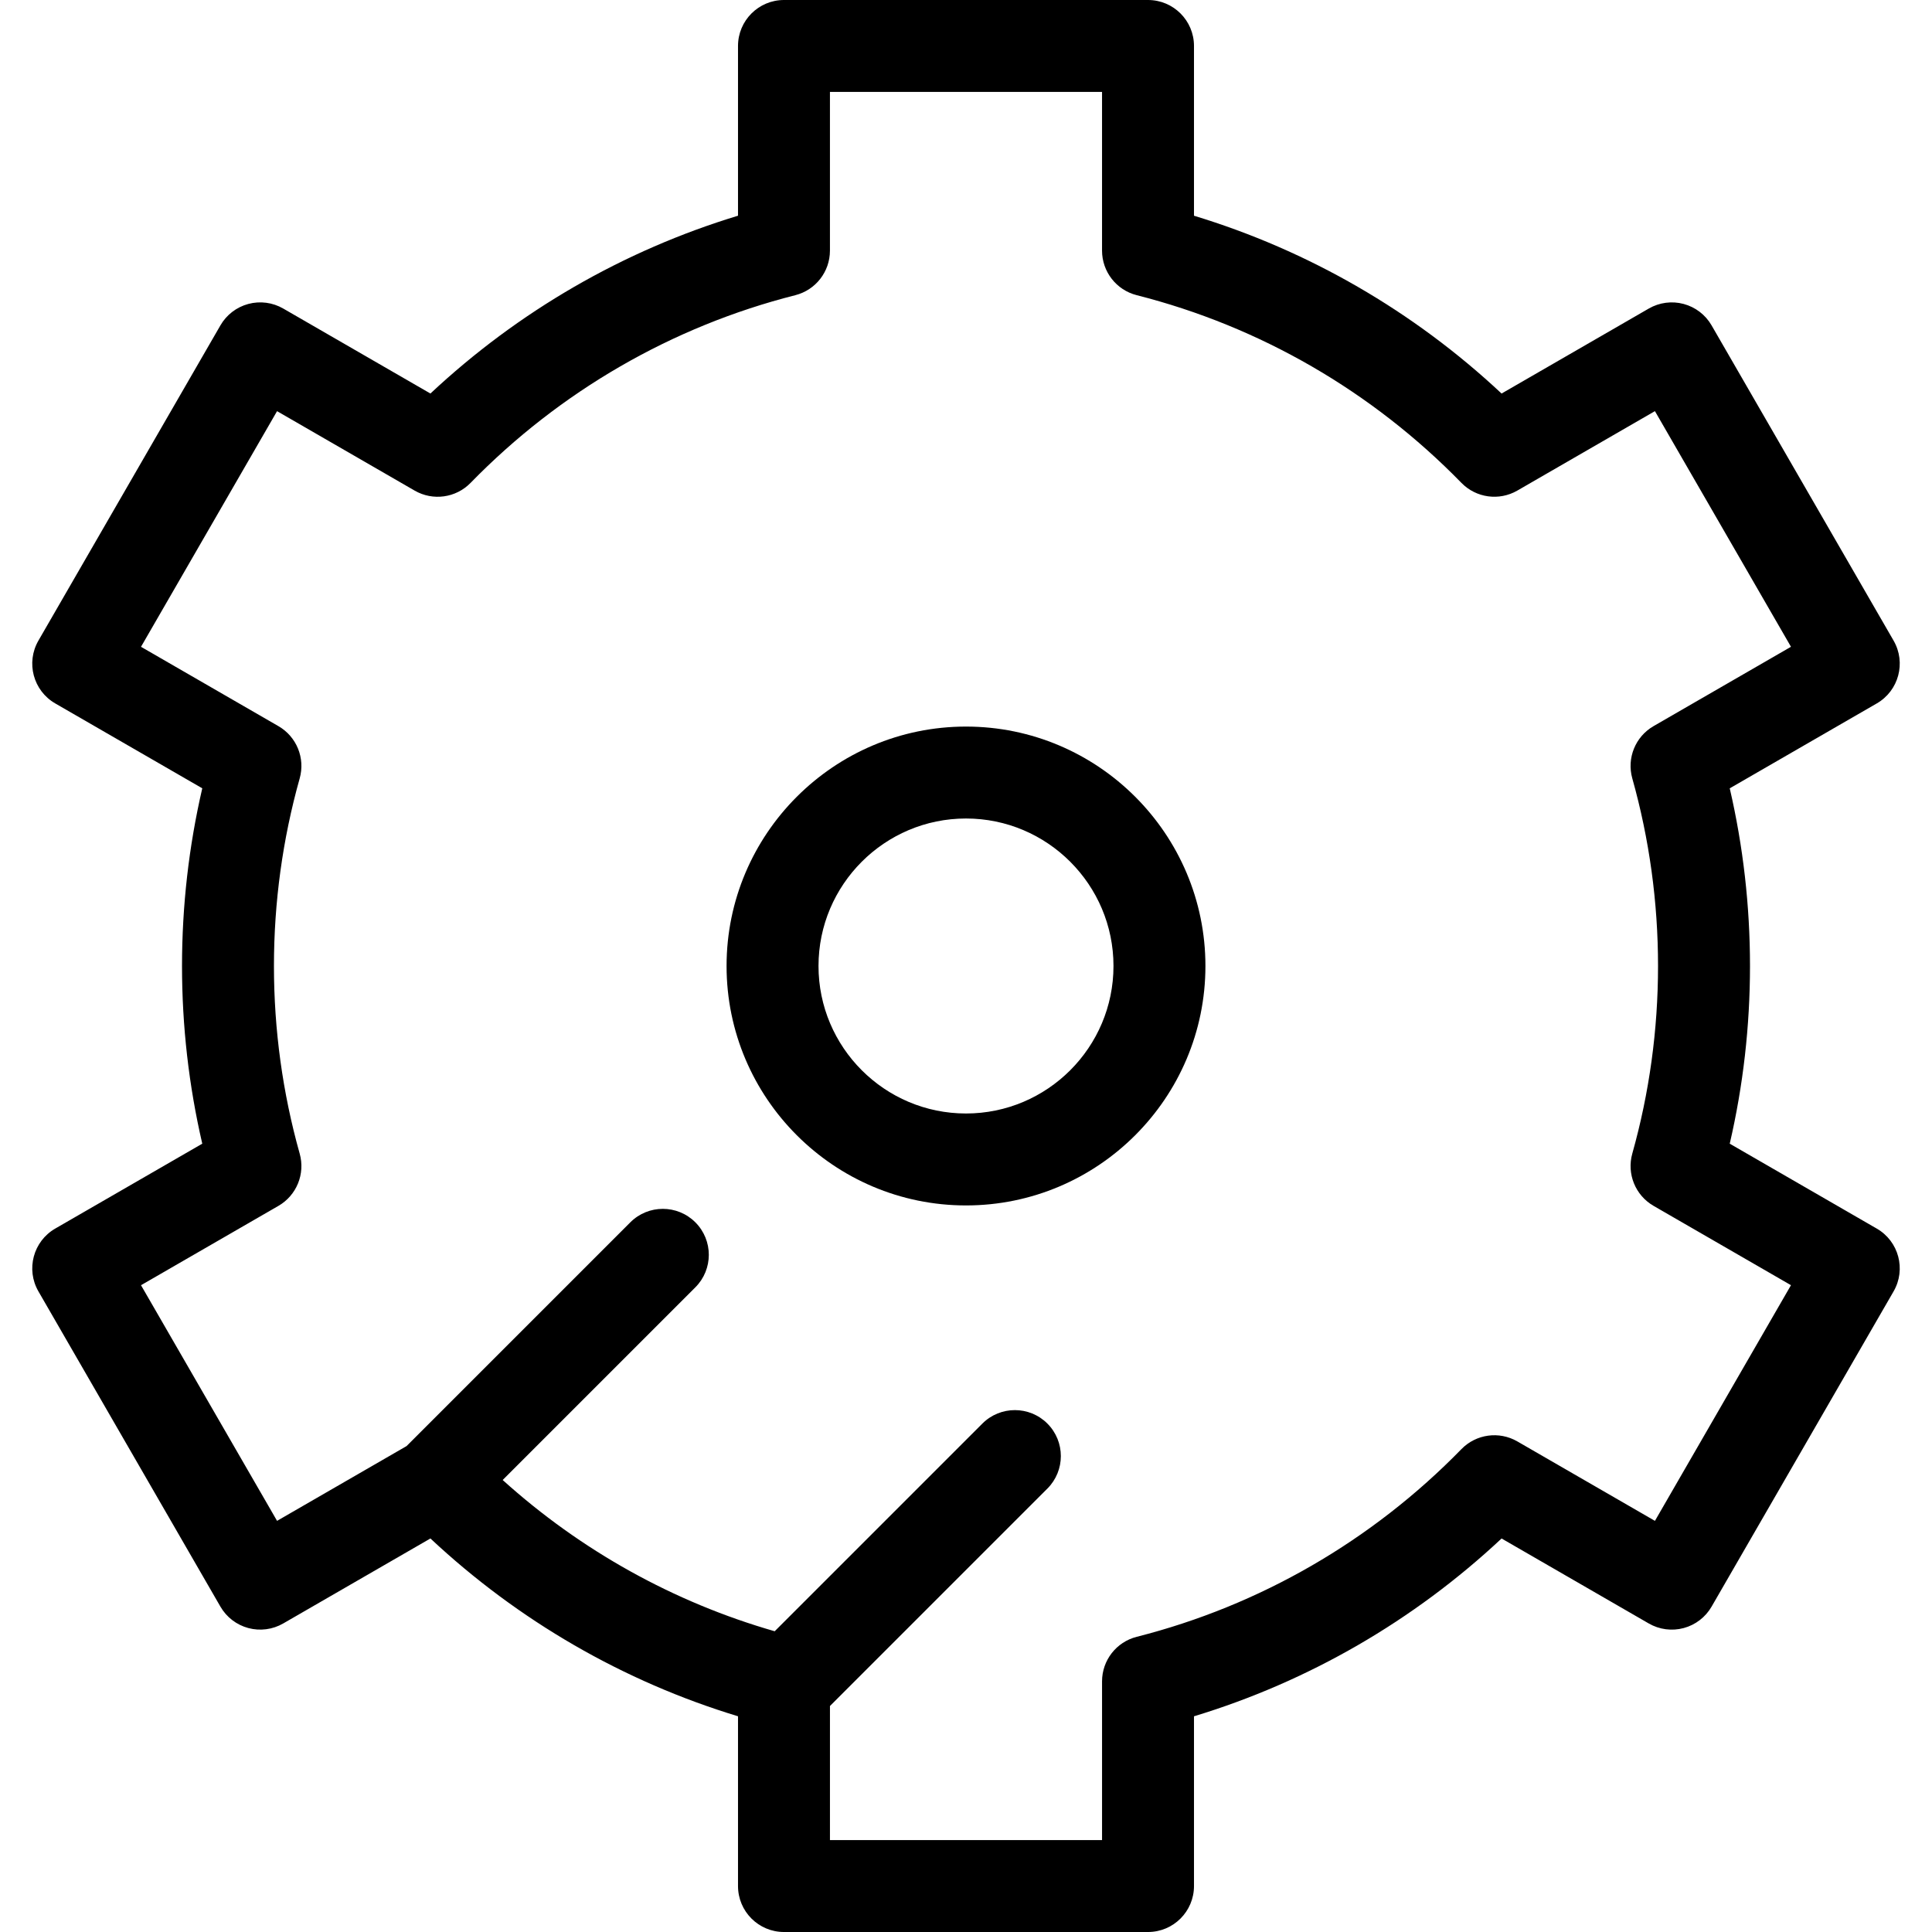
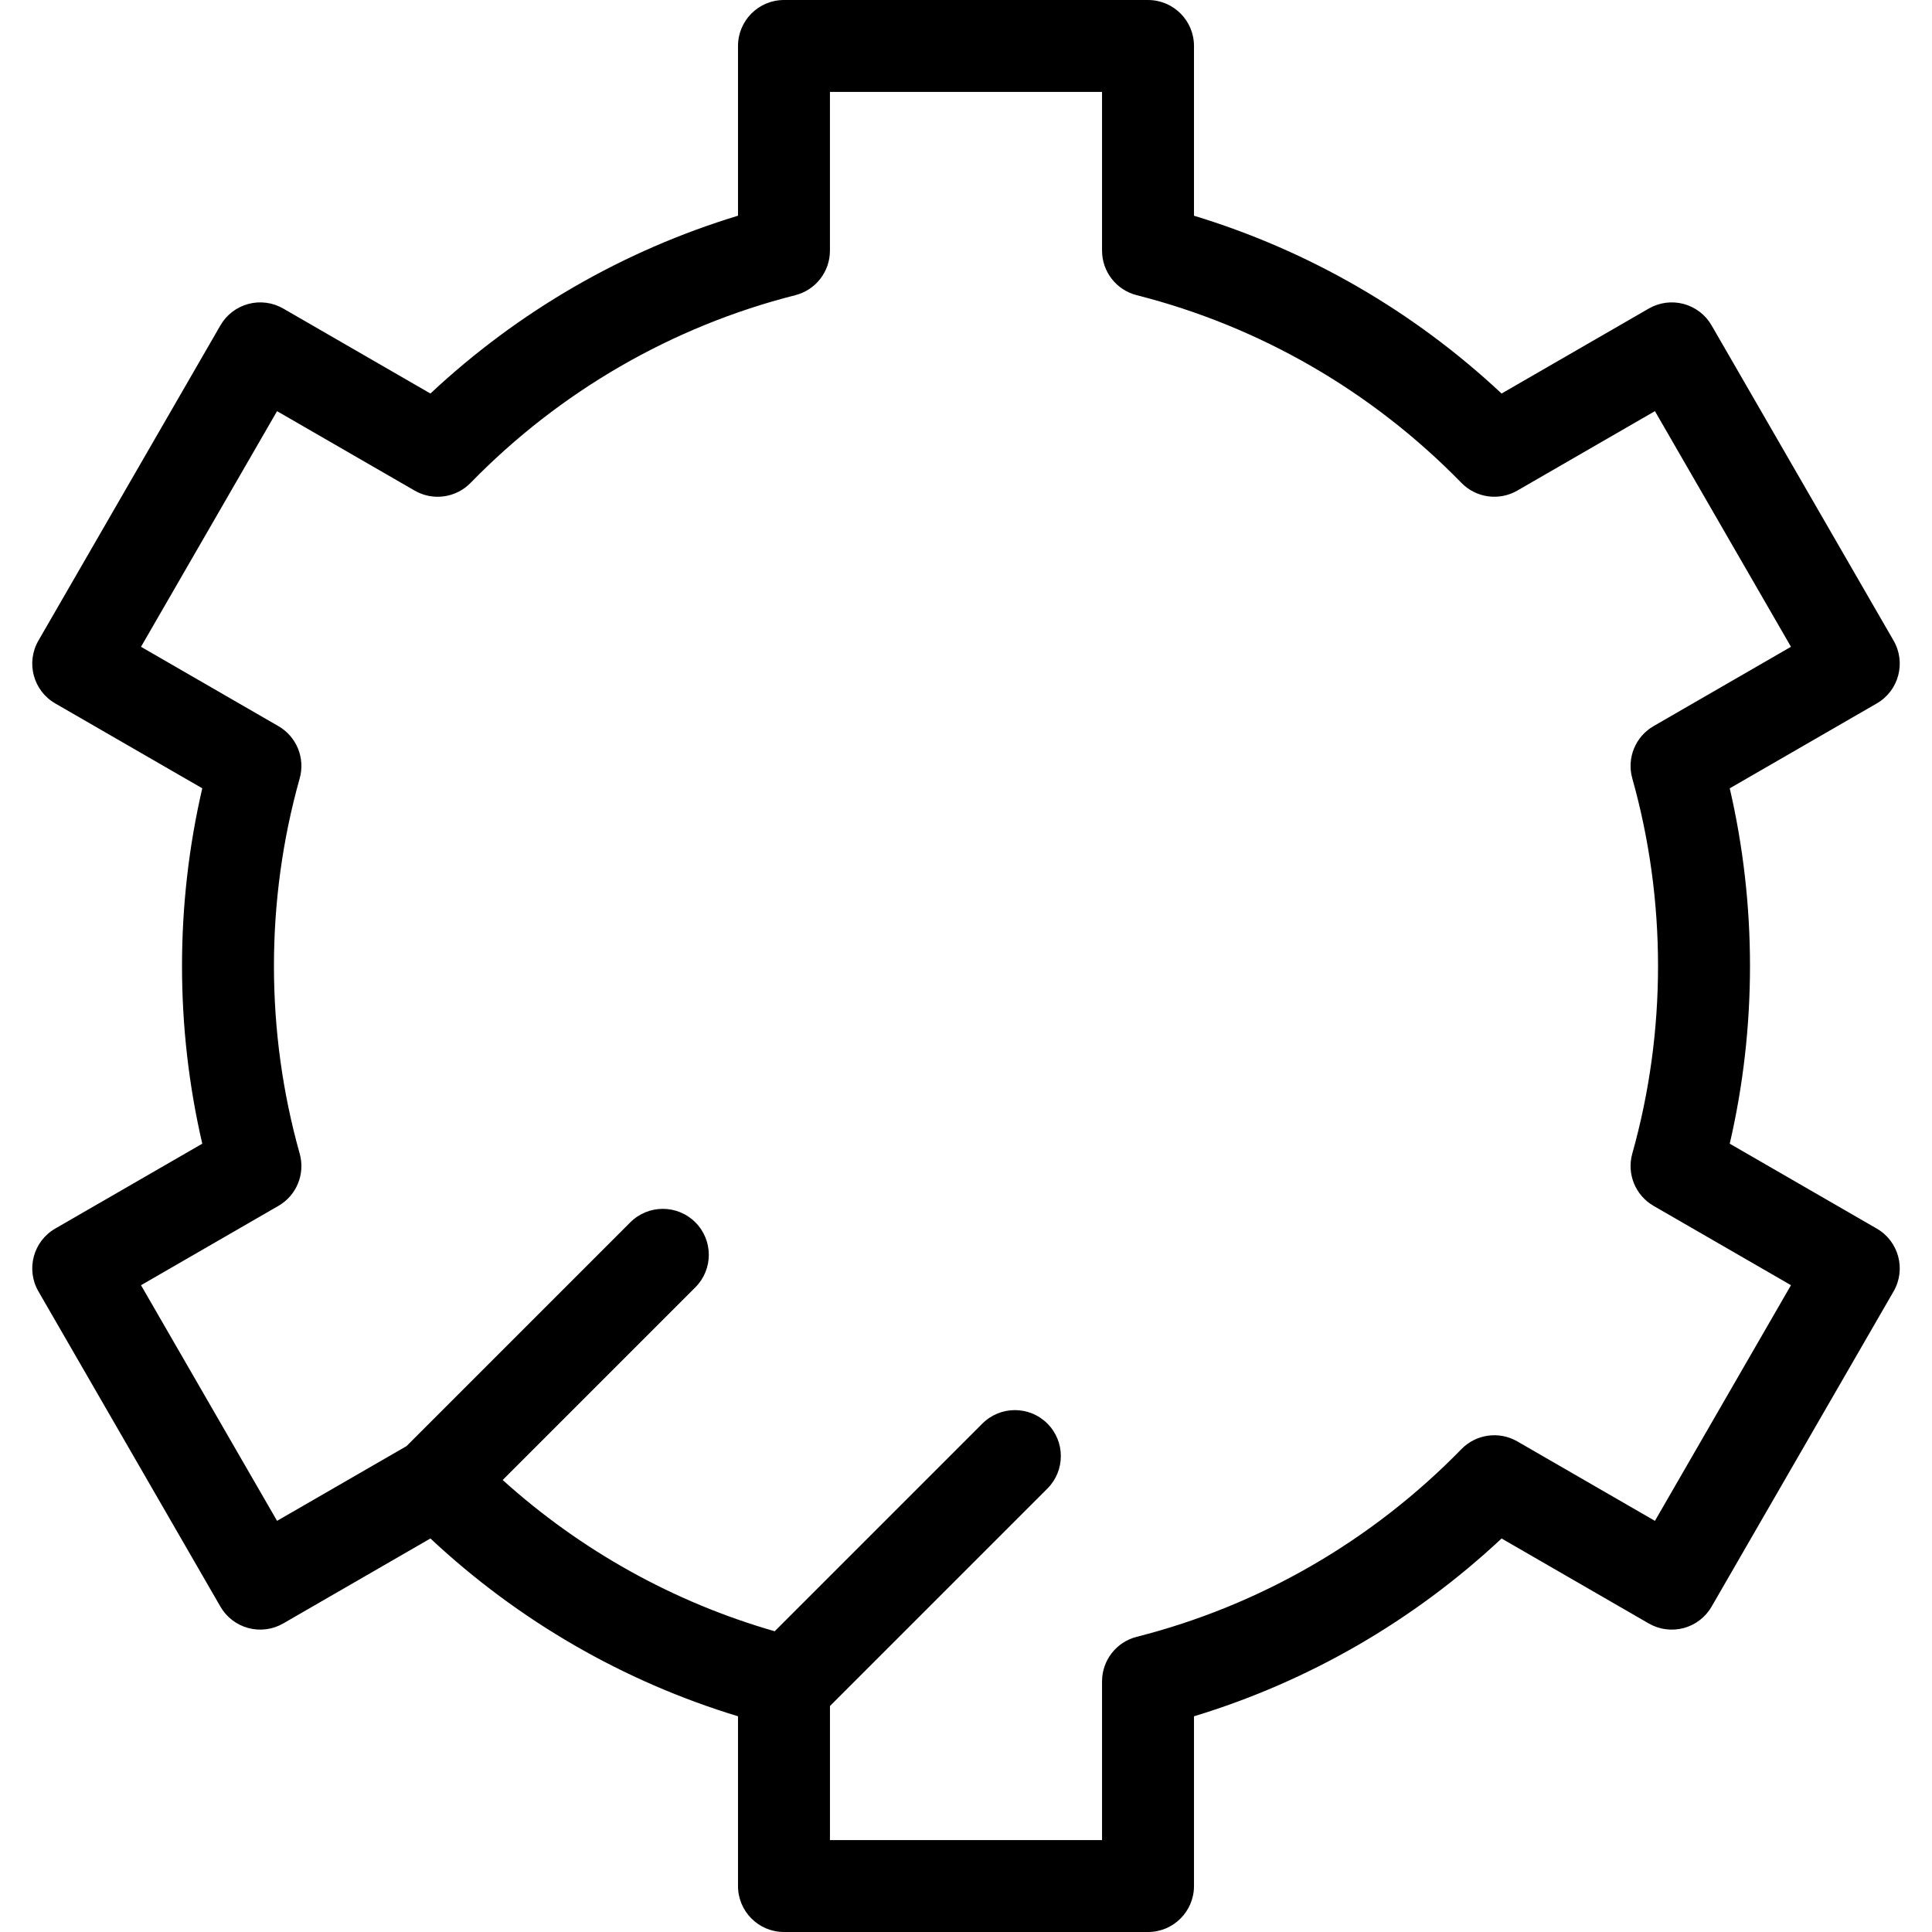
<svg xmlns="http://www.w3.org/2000/svg" fill="#000000" height="800px" width="800px" version="1.1" id="Layer_1" viewBox="0 0 301.295 301.295" xml:space="preserve">
  <g>
    <g>
      <g>
        <path d="M292.682,191.598l-22.93-13.239c2.097-9.051,3.159-18.347,3.159-27.71s-1.061-18.659-3.159-27.71l22.93-13.239     c3.428-1.979,4.603-6.363,2.624-9.792L266.92,50.742c-0.951-1.647-2.517-2.848-4.353-3.34c-1.835-0.493-3.793-0.234-5.44,0.716     L234.17,61.372c-13.698-12.824-30.102-22.307-47.968-27.729V7.168c0-3.959-3.21-7.168-7.169-7.168h-56.772     c-3.959,0-7.169,3.21-7.169,7.168v26.473c-17.865,5.423-34.27,14.906-47.968,27.729L44.168,48.116     c-1.647-0.95-3.605-1.208-5.44-0.716c-1.836,0.492-3.403,1.693-4.353,3.34L5.99,99.906c-1.979,3.429-0.805,7.813,2.624,9.792     l22.93,13.238c-2.097,9.051-3.159,18.347-3.159,27.71c0,9.363,1.061,18.659,3.159,27.71l-22.93,13.239     c-3.428,1.979-4.603,6.363-2.624,9.792l28.385,49.166c0.951,1.647,2.517,2.848,4.353,3.34c1.836,0.492,3.793,0.235,5.44-0.716     l22.957-13.254c13.699,12.824,30.104,22.307,47.968,27.729v26.474c0,3.96,3.21,7.169,7.169,7.169h56.772     c3.959,0,7.169-3.21,7.169-7.166v-26.474c17.865-5.423,34.269-14.905,47.968-27.729l22.957,13.254     c1.646,0.95,3.604,1.207,5.44,0.716c1.836-0.492,3.403-1.693,4.353-3.34l28.385-49.166     C297.285,197.962,296.111,193.577,292.682,191.598z M258.087,237.178l-21.461-12.391c-2.839-1.638-6.427-1.144-8.716,1.203     c-13.926,14.278-31.437,24.4-50.64,29.271c-3.18,0.807-5.406,3.668-5.406,6.948v24.749h-42.433v-20.904l33.909-33.909     c2.799-2.8,2.799-7.338,0-10.138c-2.8-2.8-7.338-2.8-10.139,0l-32.387,32.387c-15.728-4.515-30.229-12.585-42.422-23.587     l30.048-30.047c2.799-2.8,2.799-7.338,0-10.138c-2.8-2.8-7.338-2.8-10.139,0l-34.894,34.894l-20.2,11.663l-21.217-36.749     l21.43-12.373c2.837-1.638,4.203-4.993,3.317-8.147c-2.664-9.481-4.015-19.326-4.015-29.26s1.35-19.779,4.015-29.26     c0.886-3.155-0.479-6.509-3.317-8.147l-21.43-12.373l21.217-36.749l21.461,12.391c2.839,1.638,6.427,1.144,8.716-1.204     c13.925-14.278,31.436-24.4,50.639-29.271c3.18-0.807,5.406-3.668,5.406-6.948V14.337h42.434v24.748     c0,3.28,2.227,6.142,5.406,6.948c19.203,4.871,36.714,14.993,50.639,29.271c2.288,2.347,5.877,2.842,8.716,1.204l21.461-12.391     l21.217,36.749l-21.43,12.373c-2.837,1.638-4.203,4.993-3.317,8.147c2.664,9.481,4.015,19.325,4.015,29.26     s-1.351,19.779-4.015,29.26c-0.886,3.155,0.479,6.509,3.317,8.147l21.43,12.373L258.087,237.178z" />
-         <path d="M150.647,113.309c-20.588,0-37.339,16.75-37.339,37.339c0,20.589,16.75,37.339,37.339,37.339     c20.588,0,37.339-16.75,37.339-37.339S171.235,113.309,150.647,113.309z M150.647,173.649c-12.683,0-23.001-10.319-23.001-23.002     c0-12.683,10.318-23.002,23.001-23.002s23.001,10.319,23.001,23.002C173.649,163.331,163.331,173.649,150.647,173.649z" />
      </g>
    </g>
  </g>
</svg>